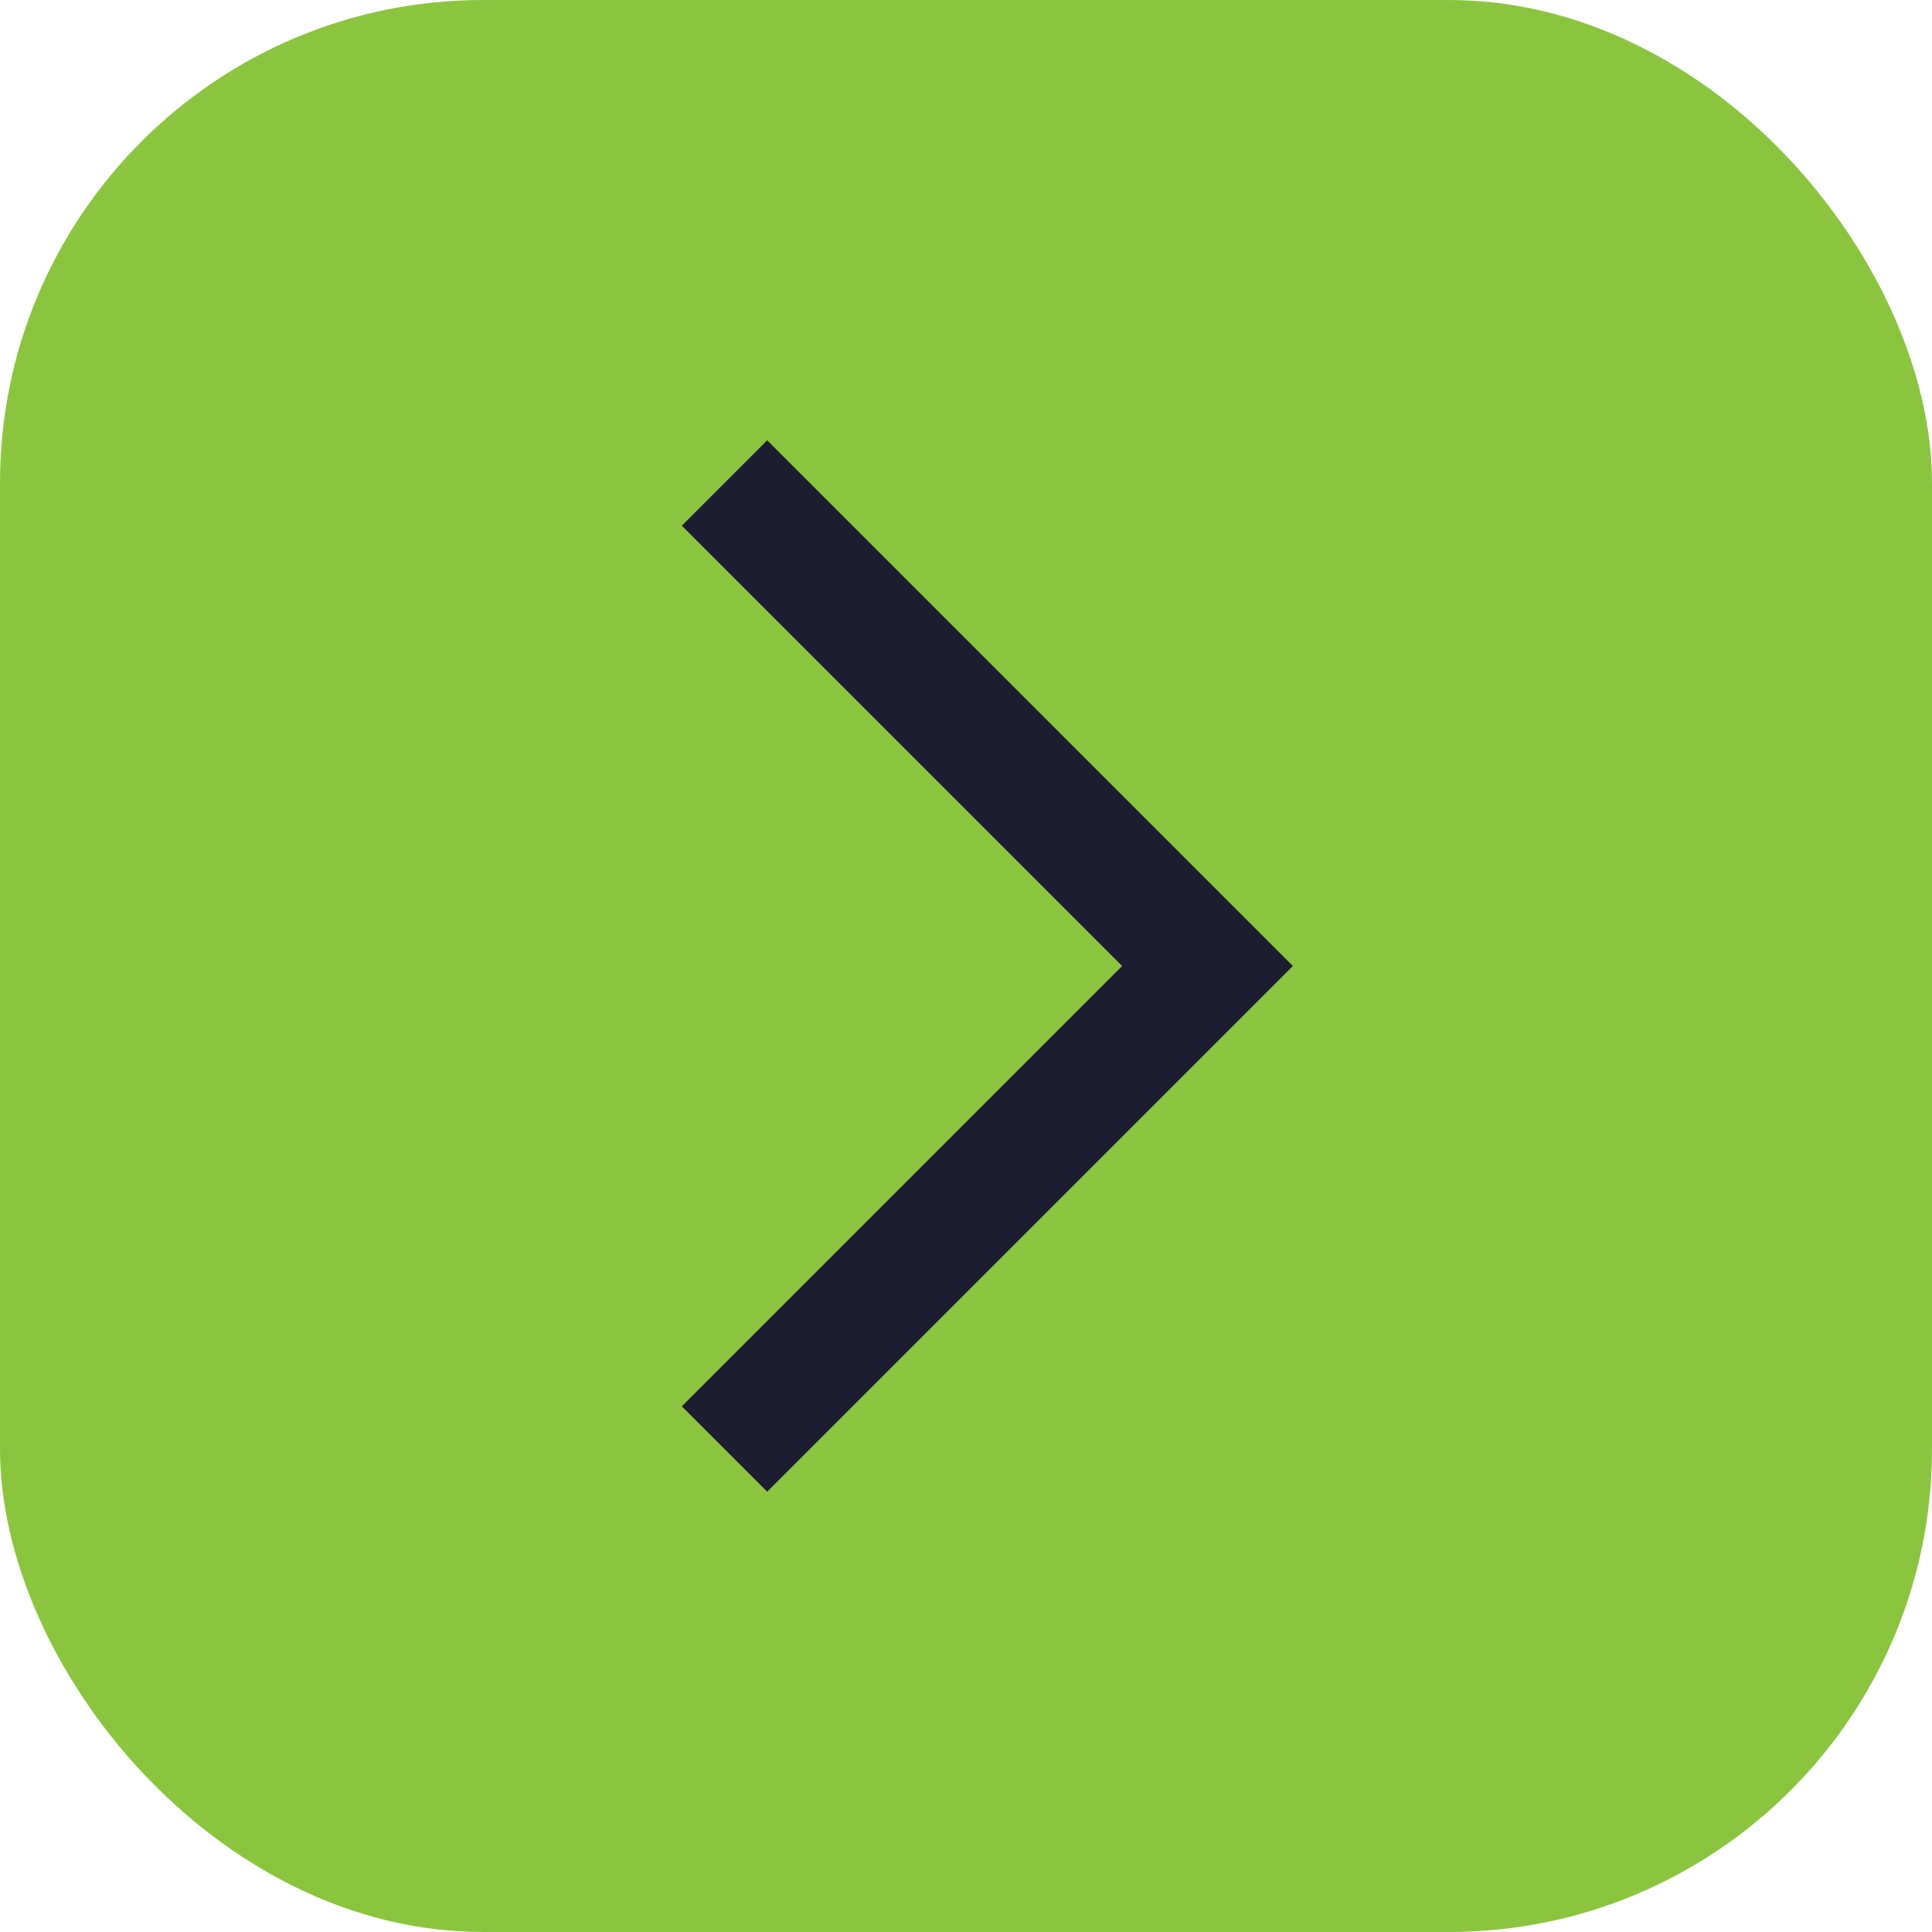
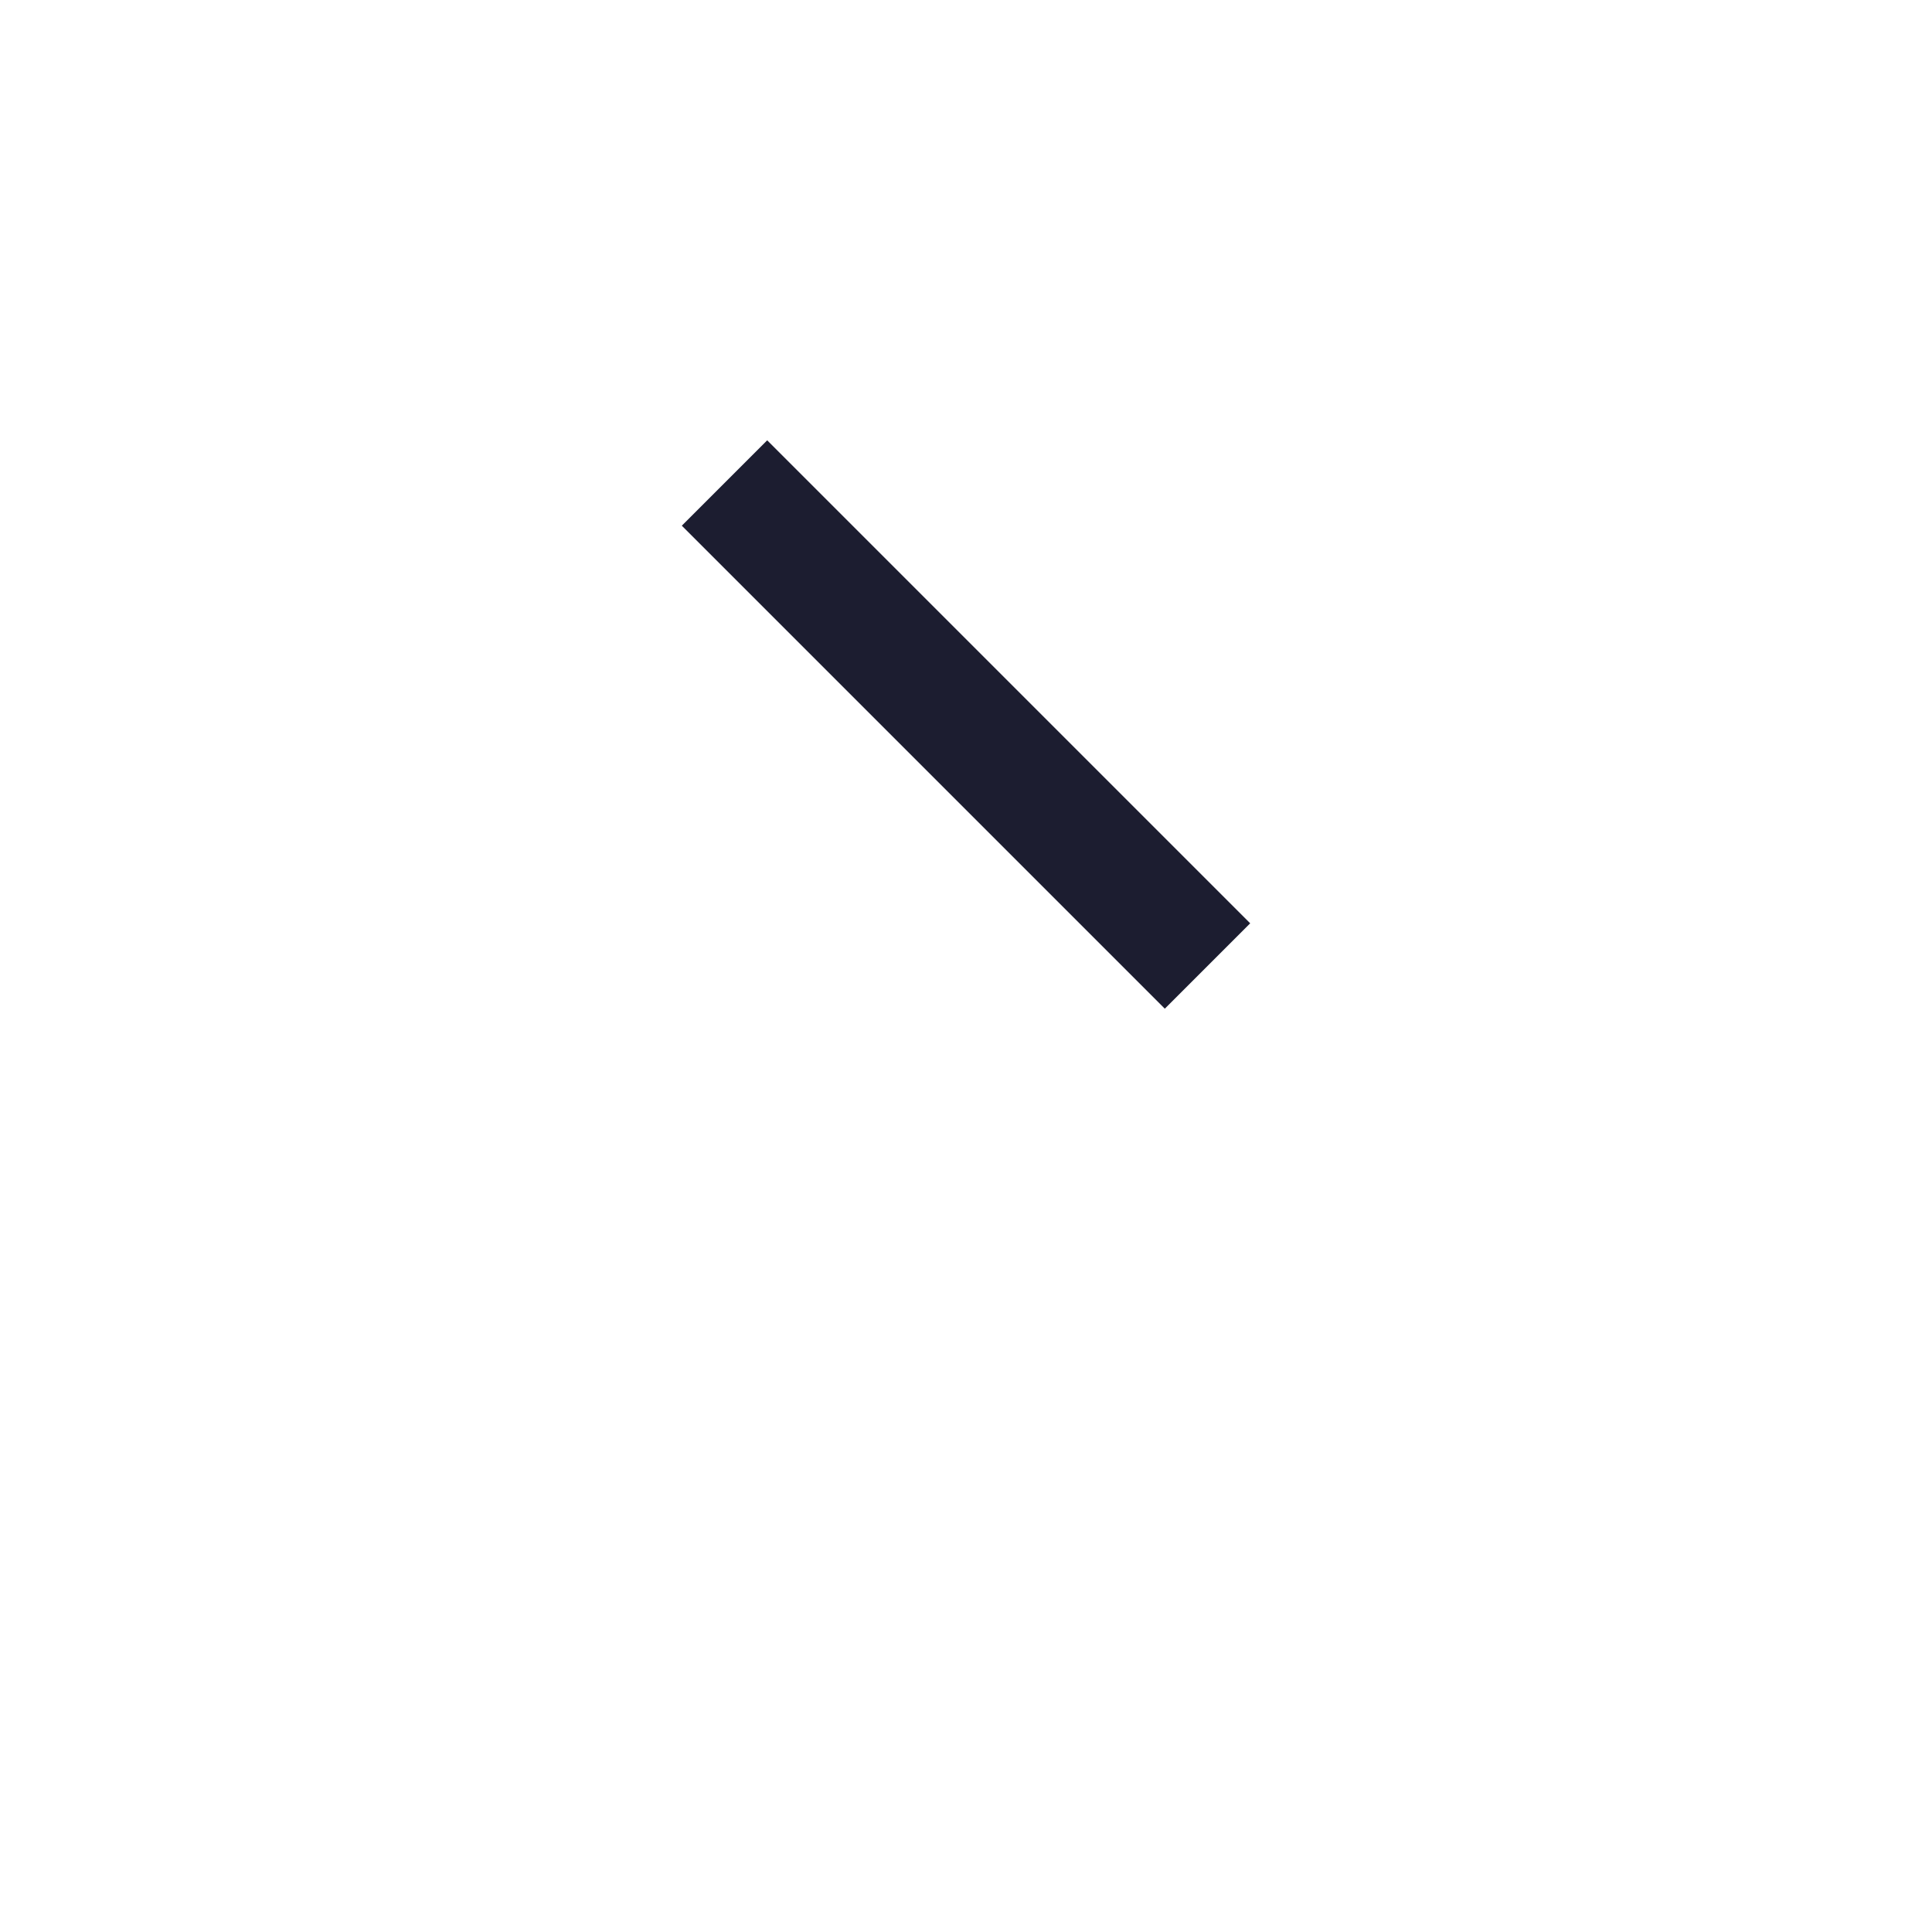
<svg xmlns="http://www.w3.org/2000/svg" width="32" height="32" viewBox="0 0 32 32" fill="none">
-   <rect width="32" height="32" rx="8" fill="#8BC53F" />
-   <path d="M12 8L20 16L12 24" stroke="#1C1D30" stroke-width="2" />
+   <path d="M12 8L20 16" stroke="#1C1D30" stroke-width="2" />
</svg>